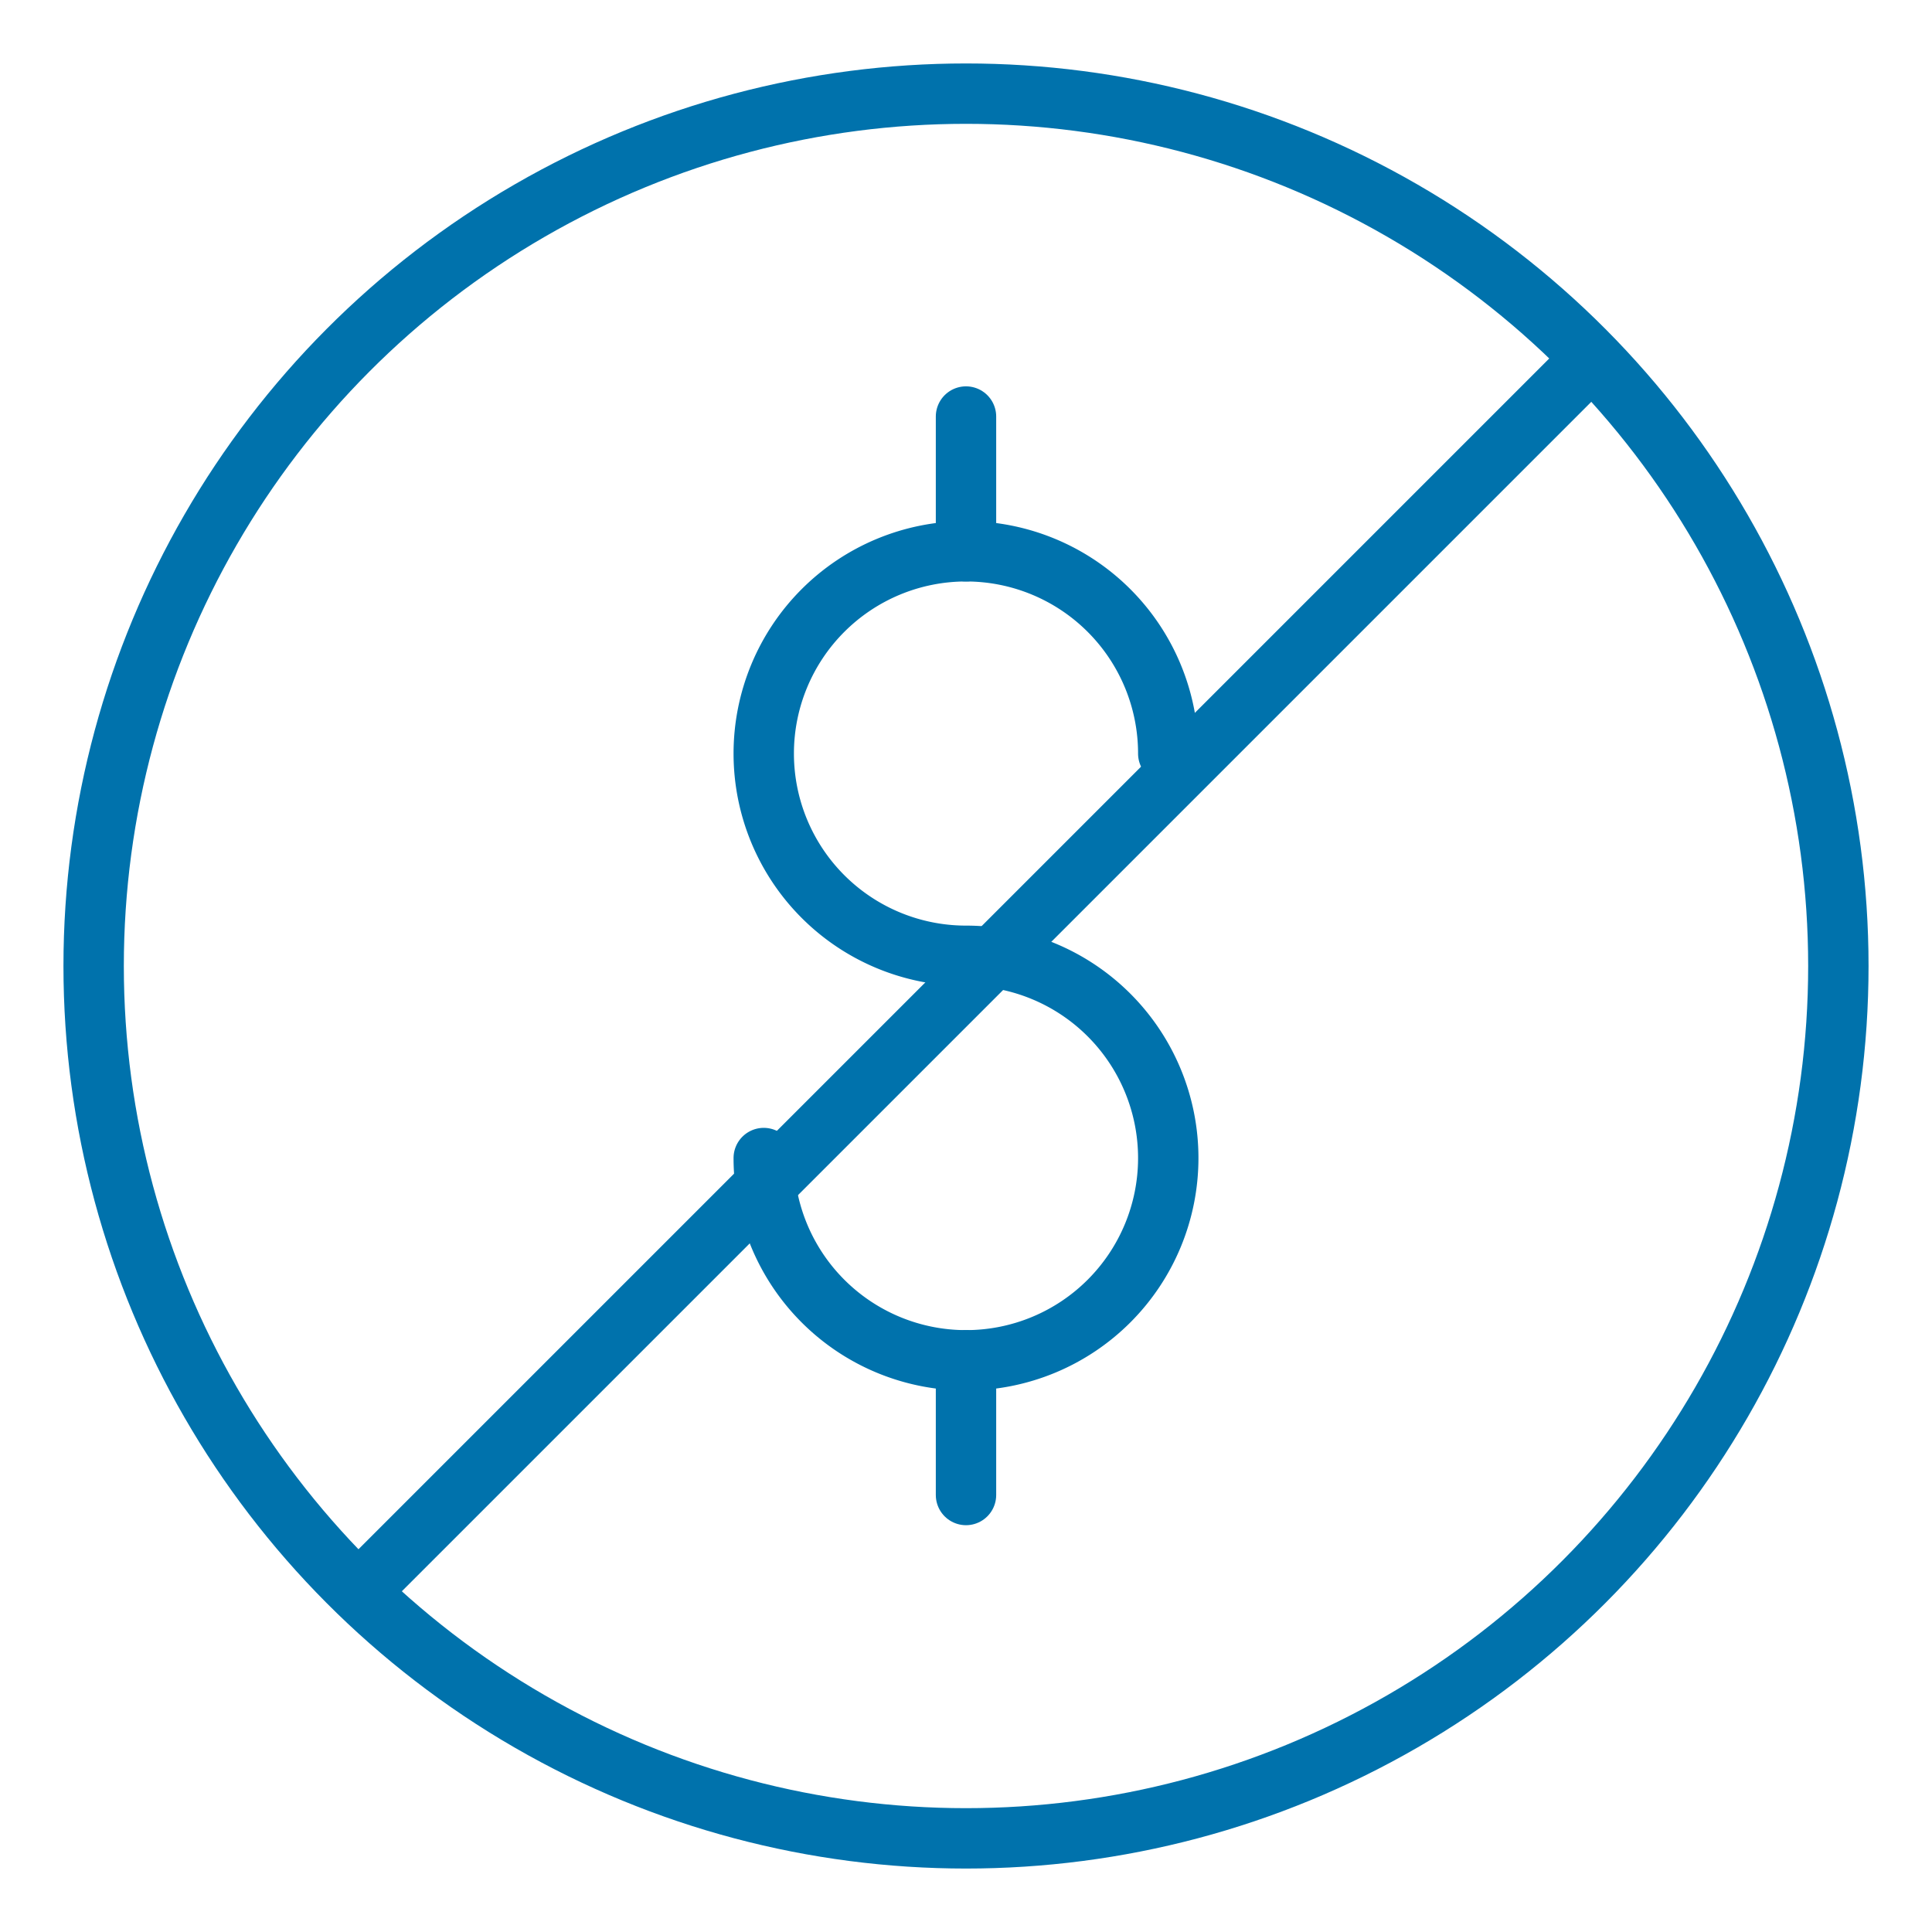
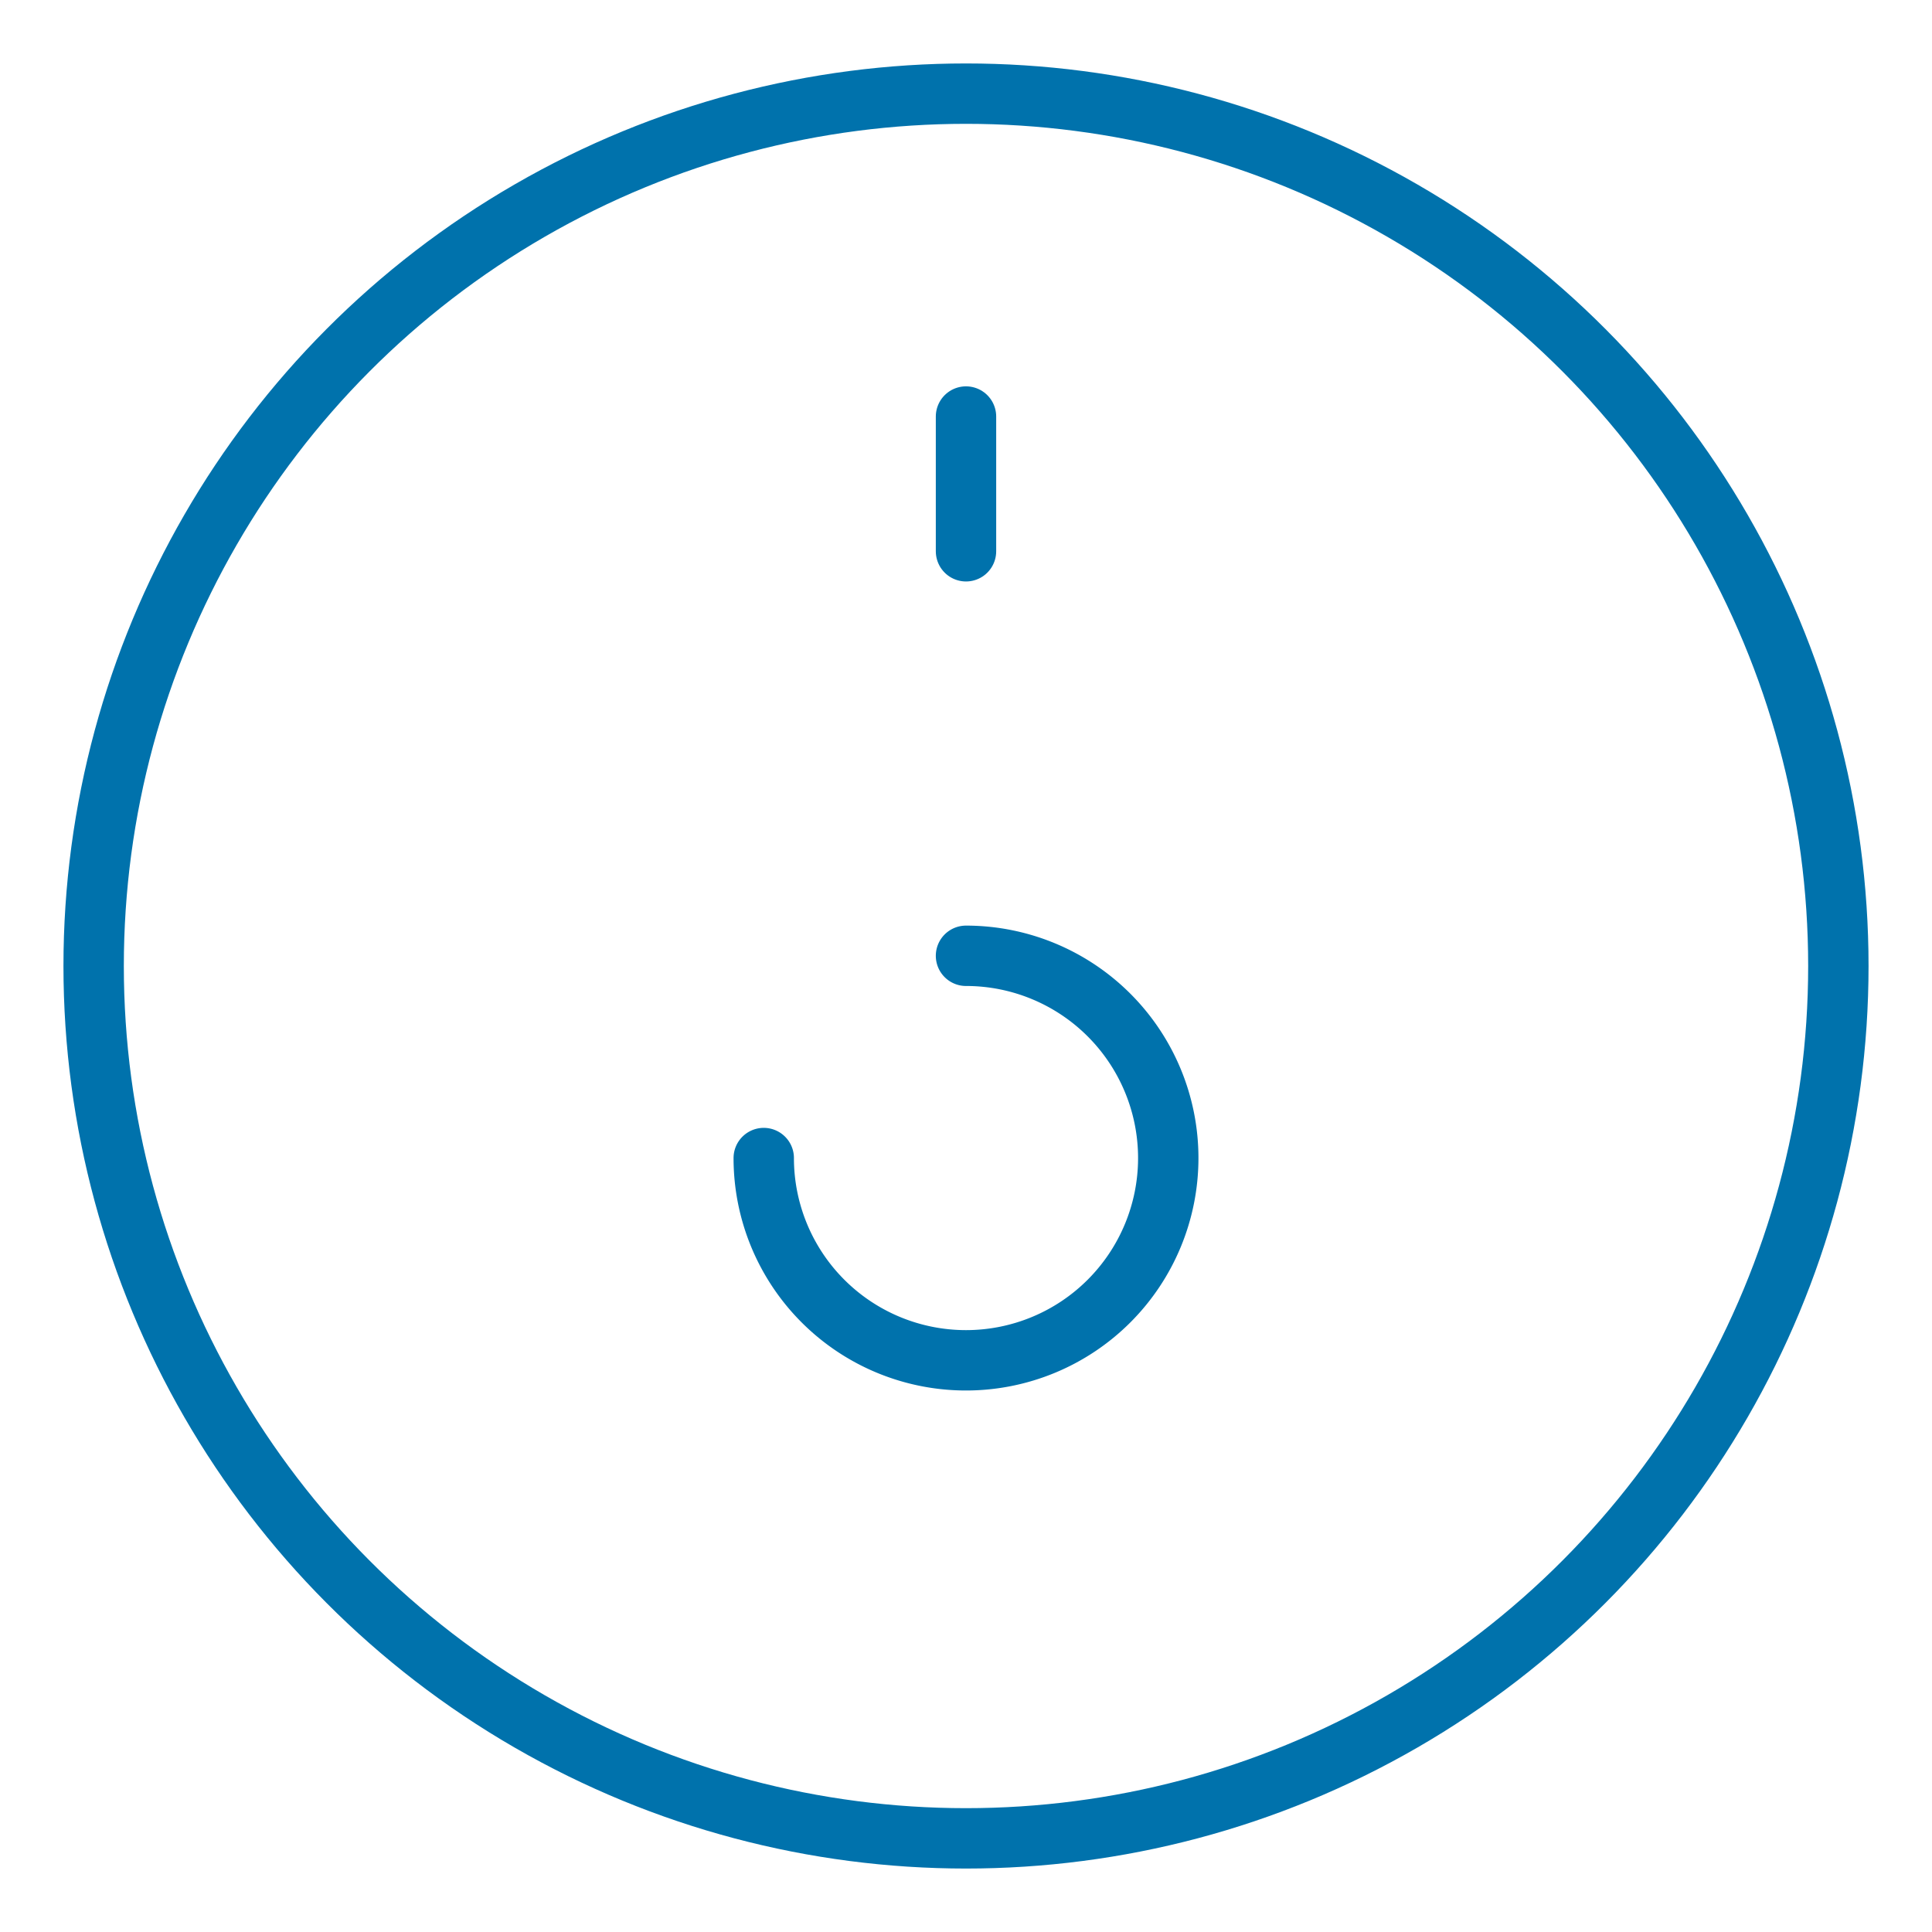
<svg xmlns="http://www.w3.org/2000/svg" xmlns:xlink="http://www.w3.org/1999/xlink" width="32" height="32" viewBox="0 0 32 32">
  <defs>
    <symbol id="a" data-name="48x48_Guide" viewBox="0 0 32 32">
      <g opacity="0">
        <rect width="32" height="32" fill="#0072ac" opacity="0.5" />
        <rect x="1.011" y="1.011" width="30" height="30" fill="red" opacity="0.25" />
      </g>
    </symbol>
  </defs>
  <title>ANZStatutoryTrust--NoServiceFees_32_Icon</title>
  <use width="32" height="32" xlink:href="#a" />
  <g>
    <circle cx="16" cy="16" r="14.449" fill="none" stroke="#0072ac" stroke-linecap="round" stroke-linejoin="round" />
-     <path d="M12.65,19.181A3.35,3.35,0,1,0,16,15.831a3.35,3.35,0,1,1,3.35-3.35" fill="none" stroke="#0072ac" stroke-linecap="round" stroke-linejoin="round" />
-     <line x1="16" y1="22.53" x2="16" y2="24.762" fill="none" stroke="#0072ac" stroke-linecap="round" stroke-linejoin="round" />
+     <path d="M12.65,19.181A3.35,3.35,0,1,0,16,15.831" fill="none" stroke="#0072ac" stroke-linecap="round" stroke-linejoin="round" />
    <line x1="16" y1="6.899" x2="16" y2="9.131" fill="none" stroke="#0072ac" stroke-linecap="round" stroke-linejoin="round" />
-     <line x1="26.338" y1="5.967" x2="6.212" y2="26.093" fill="none" stroke="#0072ac" stroke-linecap="round" stroke-linejoin="round" />
  </g>
</svg>